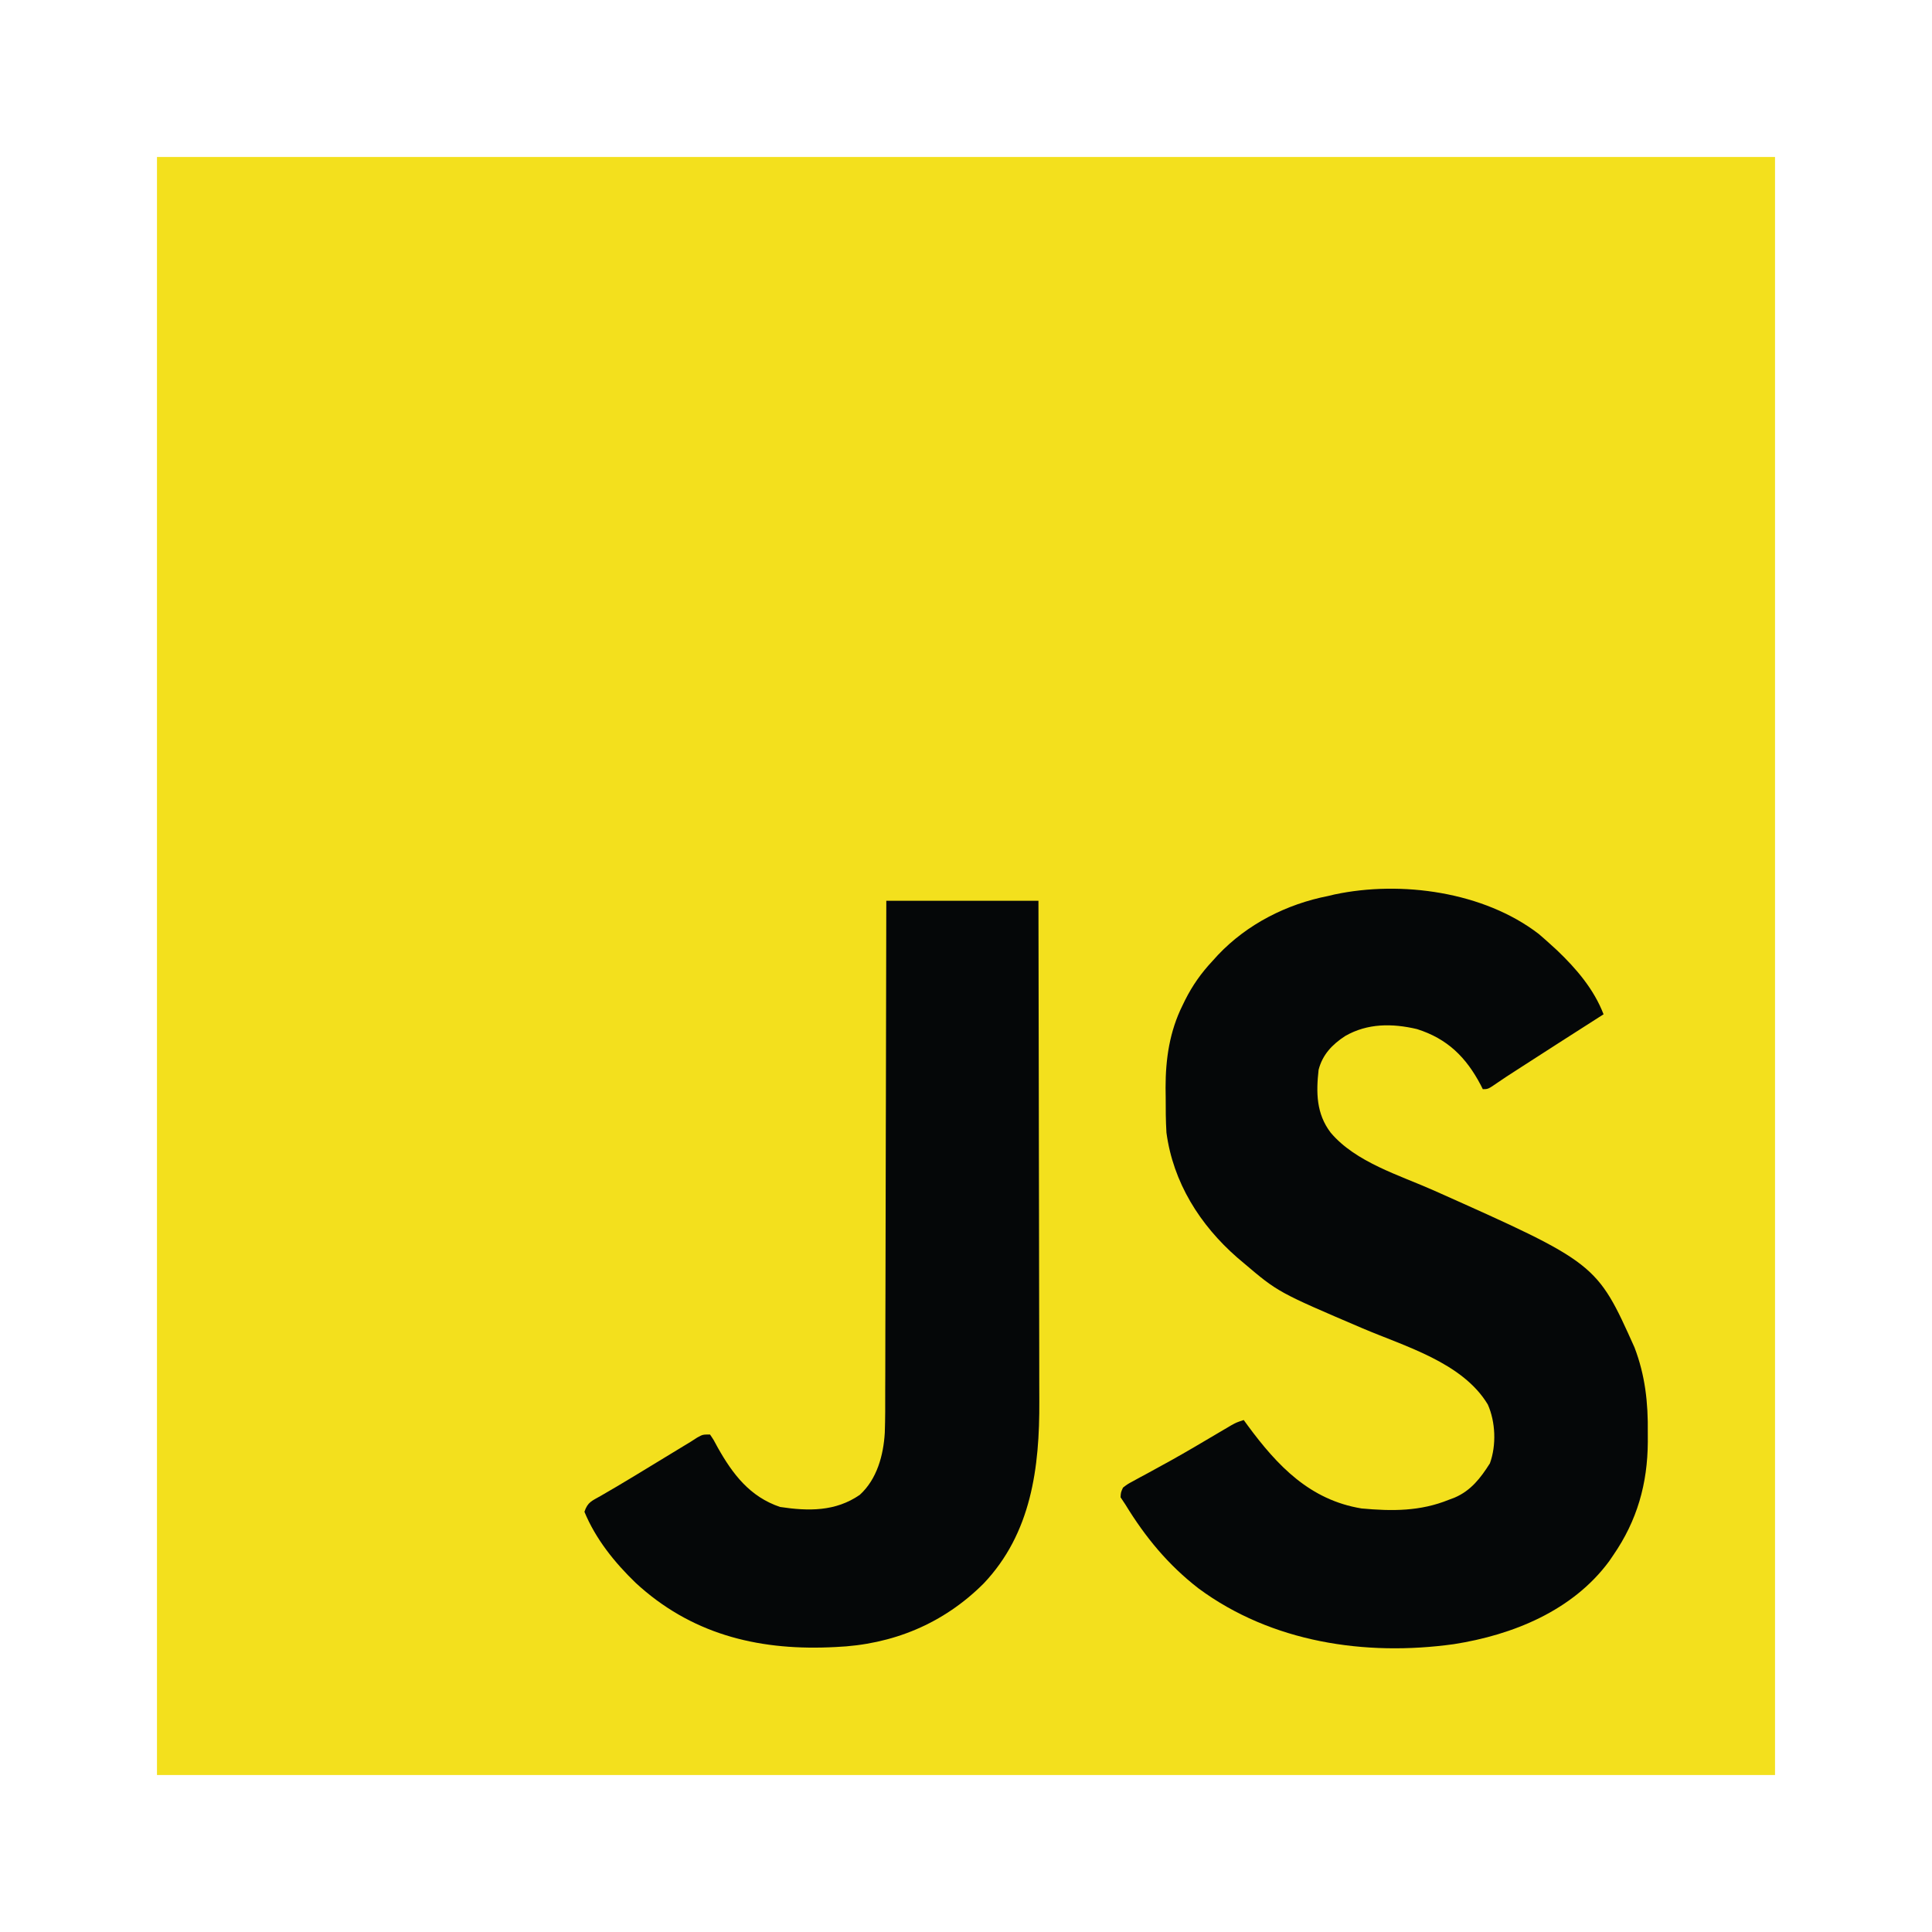
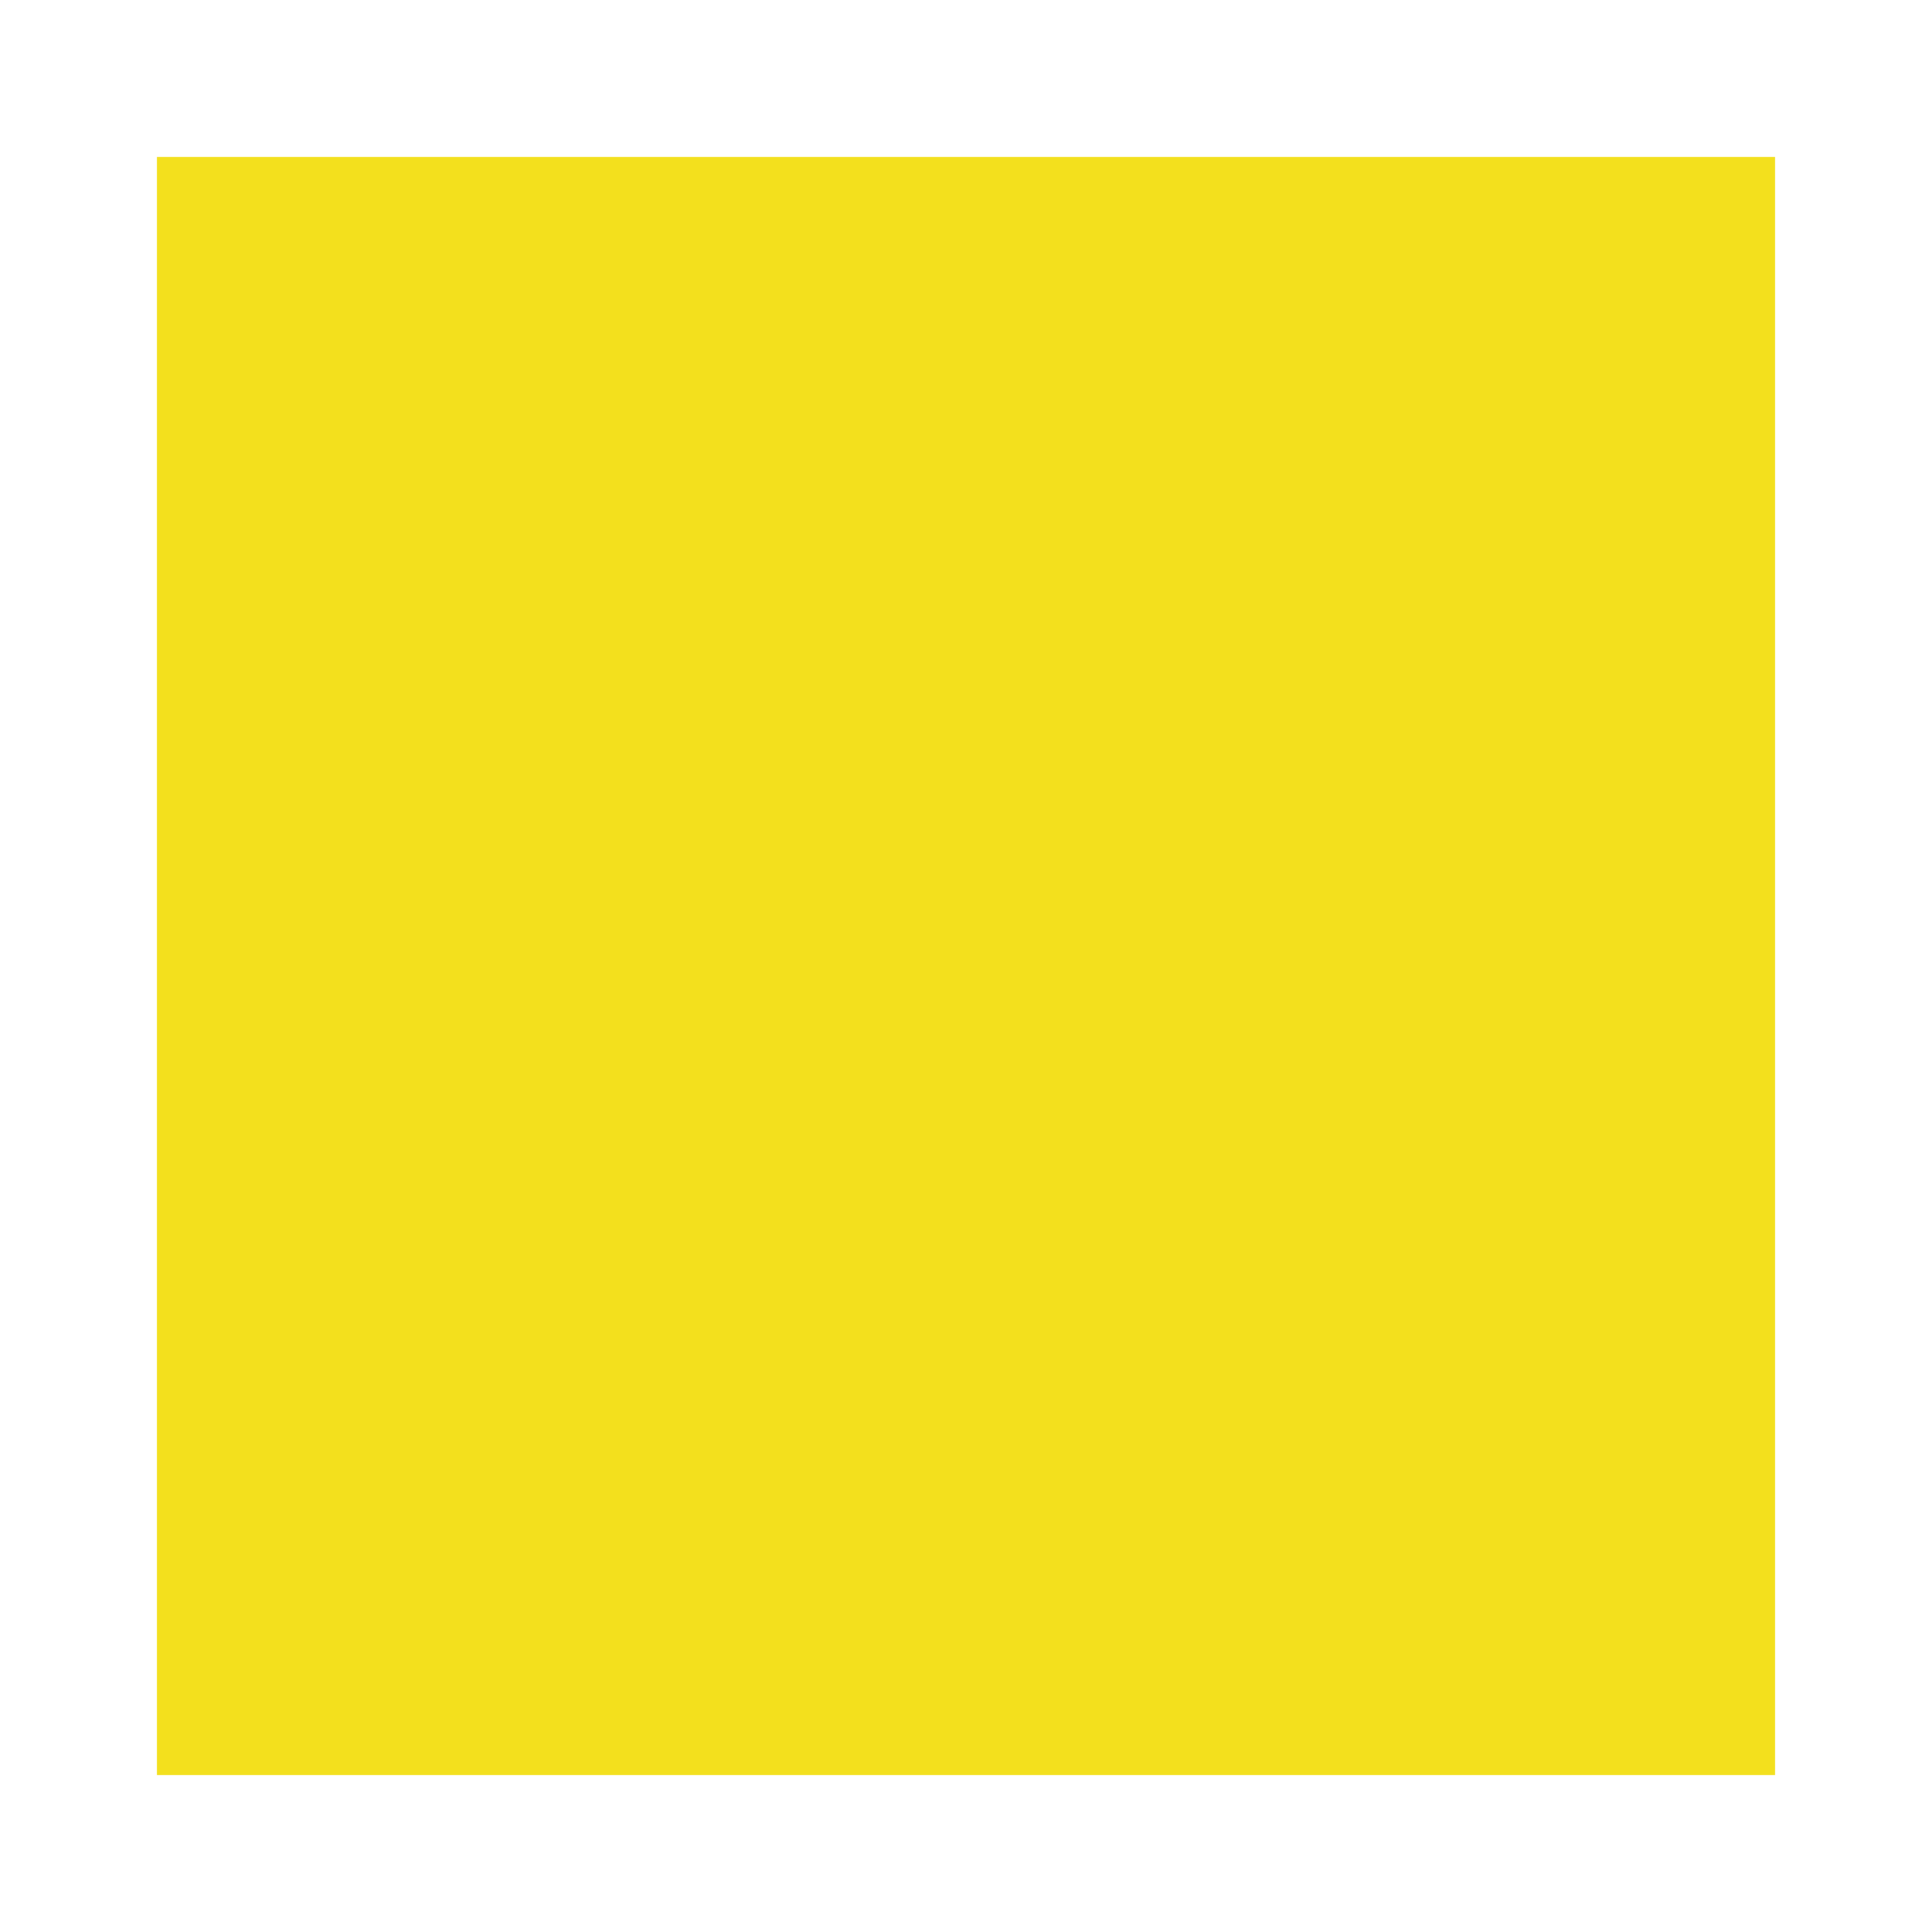
<svg xmlns="http://www.w3.org/2000/svg" version="1.1" width="800" height="800">
  <path d="M0 0 C221.1 0 442.2 0 670 0 C670 221.1 670 442.2 670 670 C448.9 670 227.8 670 0 670 C0 448.9 0 227.8 0 0 Z " fill="#F3E01D" transform="translate(65,65)" />
-   <path d="M0 0 C1.627 1.39 3.231 2.808 4.812 4.25 C5.717 5.074 6.622 5.897 7.555 6.746 C15.527 14.354 22.821 22.851 26.812 33.25 C25.81 33.891 25.81 33.891 24.787 34.544 C8.437 44.992 8.437 44.992 -7.875 55.5 C-8.537 55.928 -9.2 56.357 -9.883 56.798 C-10.503 57.2 -11.123 57.602 -11.762 58.016 C-12.627 58.575 -12.627 58.575 -13.509 59.146 C-14.648 59.895 -15.779 60.658 -16.901 61.432 C-20.991 64.25 -20.991 64.25 -23.188 64.25 C-23.467 63.693 -23.747 63.136 -24.035 62.562 C-30.085 51.046 -37.823 43.363 -50.438 39.375 C-60.648 36.963 -70.944 36.925 -80.188 42.25 C-85.544 45.739 -89.578 49.962 -91.188 56.25 C-92.236 65.668 -92.16 74.409 -86.188 82.25 C-75.79 94.571 -57.639 99.872 -43.334 106.254 C23.962 136.293 23.962 136.293 39.625 171.188 C44.056 182.782 45.282 194.096 45.125 206.438 C45.128 207.713 45.131 208.989 45.135 210.303 C45.037 227.626 40.725 242.89 30.812 257.25 C29.989 258.46 29.989 258.46 29.148 259.695 C14.03 280.218 -10.768 290.244 -35.188 294.062 C-71.881 299.156 -110.679 293.334 -140.942 270.952 C-153.514 261.204 -162.939 249.761 -171.188 236.25 C-171.847 235.26 -172.507 234.27 -173.188 233.25 C-173.08 231.234 -173.08 231.234 -172.188 229.25 C-170.344 227.825 -170.344 227.825 -167.902 226.508 C-166.99 226.005 -166.078 225.503 -165.138 224.985 C-164.144 224.454 -163.149 223.923 -162.125 223.375 C-160.034 222.228 -157.944 221.08 -155.855 219.93 C-154.765 219.333 -153.675 218.735 -152.552 218.12 C-145.903 214.424 -139.368 210.529 -132.82 206.657 C-131.385 205.813 -131.385 205.813 -129.922 204.953 C-129.079 204.455 -128.235 203.956 -127.366 203.442 C-125.188 202.25 -125.188 202.25 -122.188 201.25 C-121.642 202 -121.097 202.75 -120.535 203.523 C-108.233 220.22 -94.774 234.367 -73.375 237.875 C-60.741 239.02 -49.115 239.102 -37.188 234.25 C-36.035 233.817 -36.035 233.817 -34.859 233.375 C-28.11 230.49 -24.096 225.267 -20.25 219.188 C-17.524 211.711 -17.9 202.022 -21.125 194.812 C-31.562 177.456 -55.35 170.804 -73.017 163.265 C-107.967 148.331 -107.967 148.331 -122.188 136.25 C-123.077 135.498 -123.966 134.747 -124.883 133.973 C-140.326 120.489 -151.418 102.897 -154.188 82.25 C-154.485 77.33 -154.512 72.428 -154.5 67.5 C-154.524 65.597 -154.524 65.597 -154.549 63.656 C-154.555 51.68 -152.873 40.295 -147.5 29.5 C-147.151 28.783 -146.802 28.066 -146.443 27.328 C-143.41 21.303 -139.805 16.182 -135.188 11.25 C-134.415 10.399 -133.643 9.548 -132.848 8.672 C-120.74 -4.105 -104.41 -12.395 -87.188 -15.75 C-86.341 -15.954 -85.494 -16.157 -84.621 -16.367 C-57.022 -22.232 -22.723 -17.499 0 0 Z " fill="#050708" transform="translate(637.188,386.75)" />
-   <path d="M0 0 C20.79 0 41.58 0 63 0 C63.066 28.595 63.122 57.19 63.153 85.785 C63.157 89.17 63.161 92.556 63.165 95.941 C63.166 96.615 63.166 97.289 63.167 97.983 C63.18 108.857 63.204 119.73 63.231 130.604 C63.26 141.783 63.276 152.963 63.282 164.142 C63.286 170.412 63.295 176.682 63.317 182.952 C63.338 188.867 63.344 194.782 63.339 200.698 C63.34 202.856 63.346 205.013 63.358 207.171 C63.498 234.678 60.068 261.866 40.309 282.691 C23.607 299.393 2.591 308.019 -21 309 C-21.944 309.042 -22.888 309.085 -23.86 309.128 C-54.03 310.279 -81.149 303.337 -103.816 282.398 C-112.512 273.999 -120.342 264.288 -125 253 C-123.641 248.924 -121.902 248.506 -118.188 246.375 C-116.839 245.59 -115.491 244.803 -114.145 244.016 C-113.358 243.557 -112.571 243.099 -111.76 242.627 C-106.566 239.565 -101.424 236.417 -96.274 233.281 C-93.793 231.77 -91.31 230.262 -88.827 228.753 C-87.185 227.755 -85.542 226.757 -83.9 225.758 C-82.943 225.178 -81.986 224.598 -81 224 C-80.111 223.429 -79.223 222.858 -78.307 222.269 C-76 221 -76 221 -73 221 C-71.457 223.273 -71.457 223.273 -69.812 226.375 C-63.554 237.501 -56.474 246.774 -44 251 C-32.267 252.768 -21.061 252.945 -11 246 C-3.858 239.517 -1.173 229.584 -0.625 220.224 C-0.419 214.44 -0.439 208.657 -0.454 202.87 C-0.445 200.651 -0.435 198.433 -0.423 196.214 C-0.395 190.225 -0.392 184.237 -0.392 178.248 C-0.389 171.976 -0.364 165.705 -0.341 159.434 C-0.305 148.919 -0.282 138.404 -0.271 127.889 C-0.259 117.065 -0.239 106.24 -0.208 95.416 C-0.206 94.748 -0.204 94.079 -0.202 93.39 C-0.192 90.035 -0.182 86.68 -0.172 83.325 C-0.09 55.55 -0.038 27.775 0 0 Z " fill="#050708" transform="translate(367,373)" />
</svg>